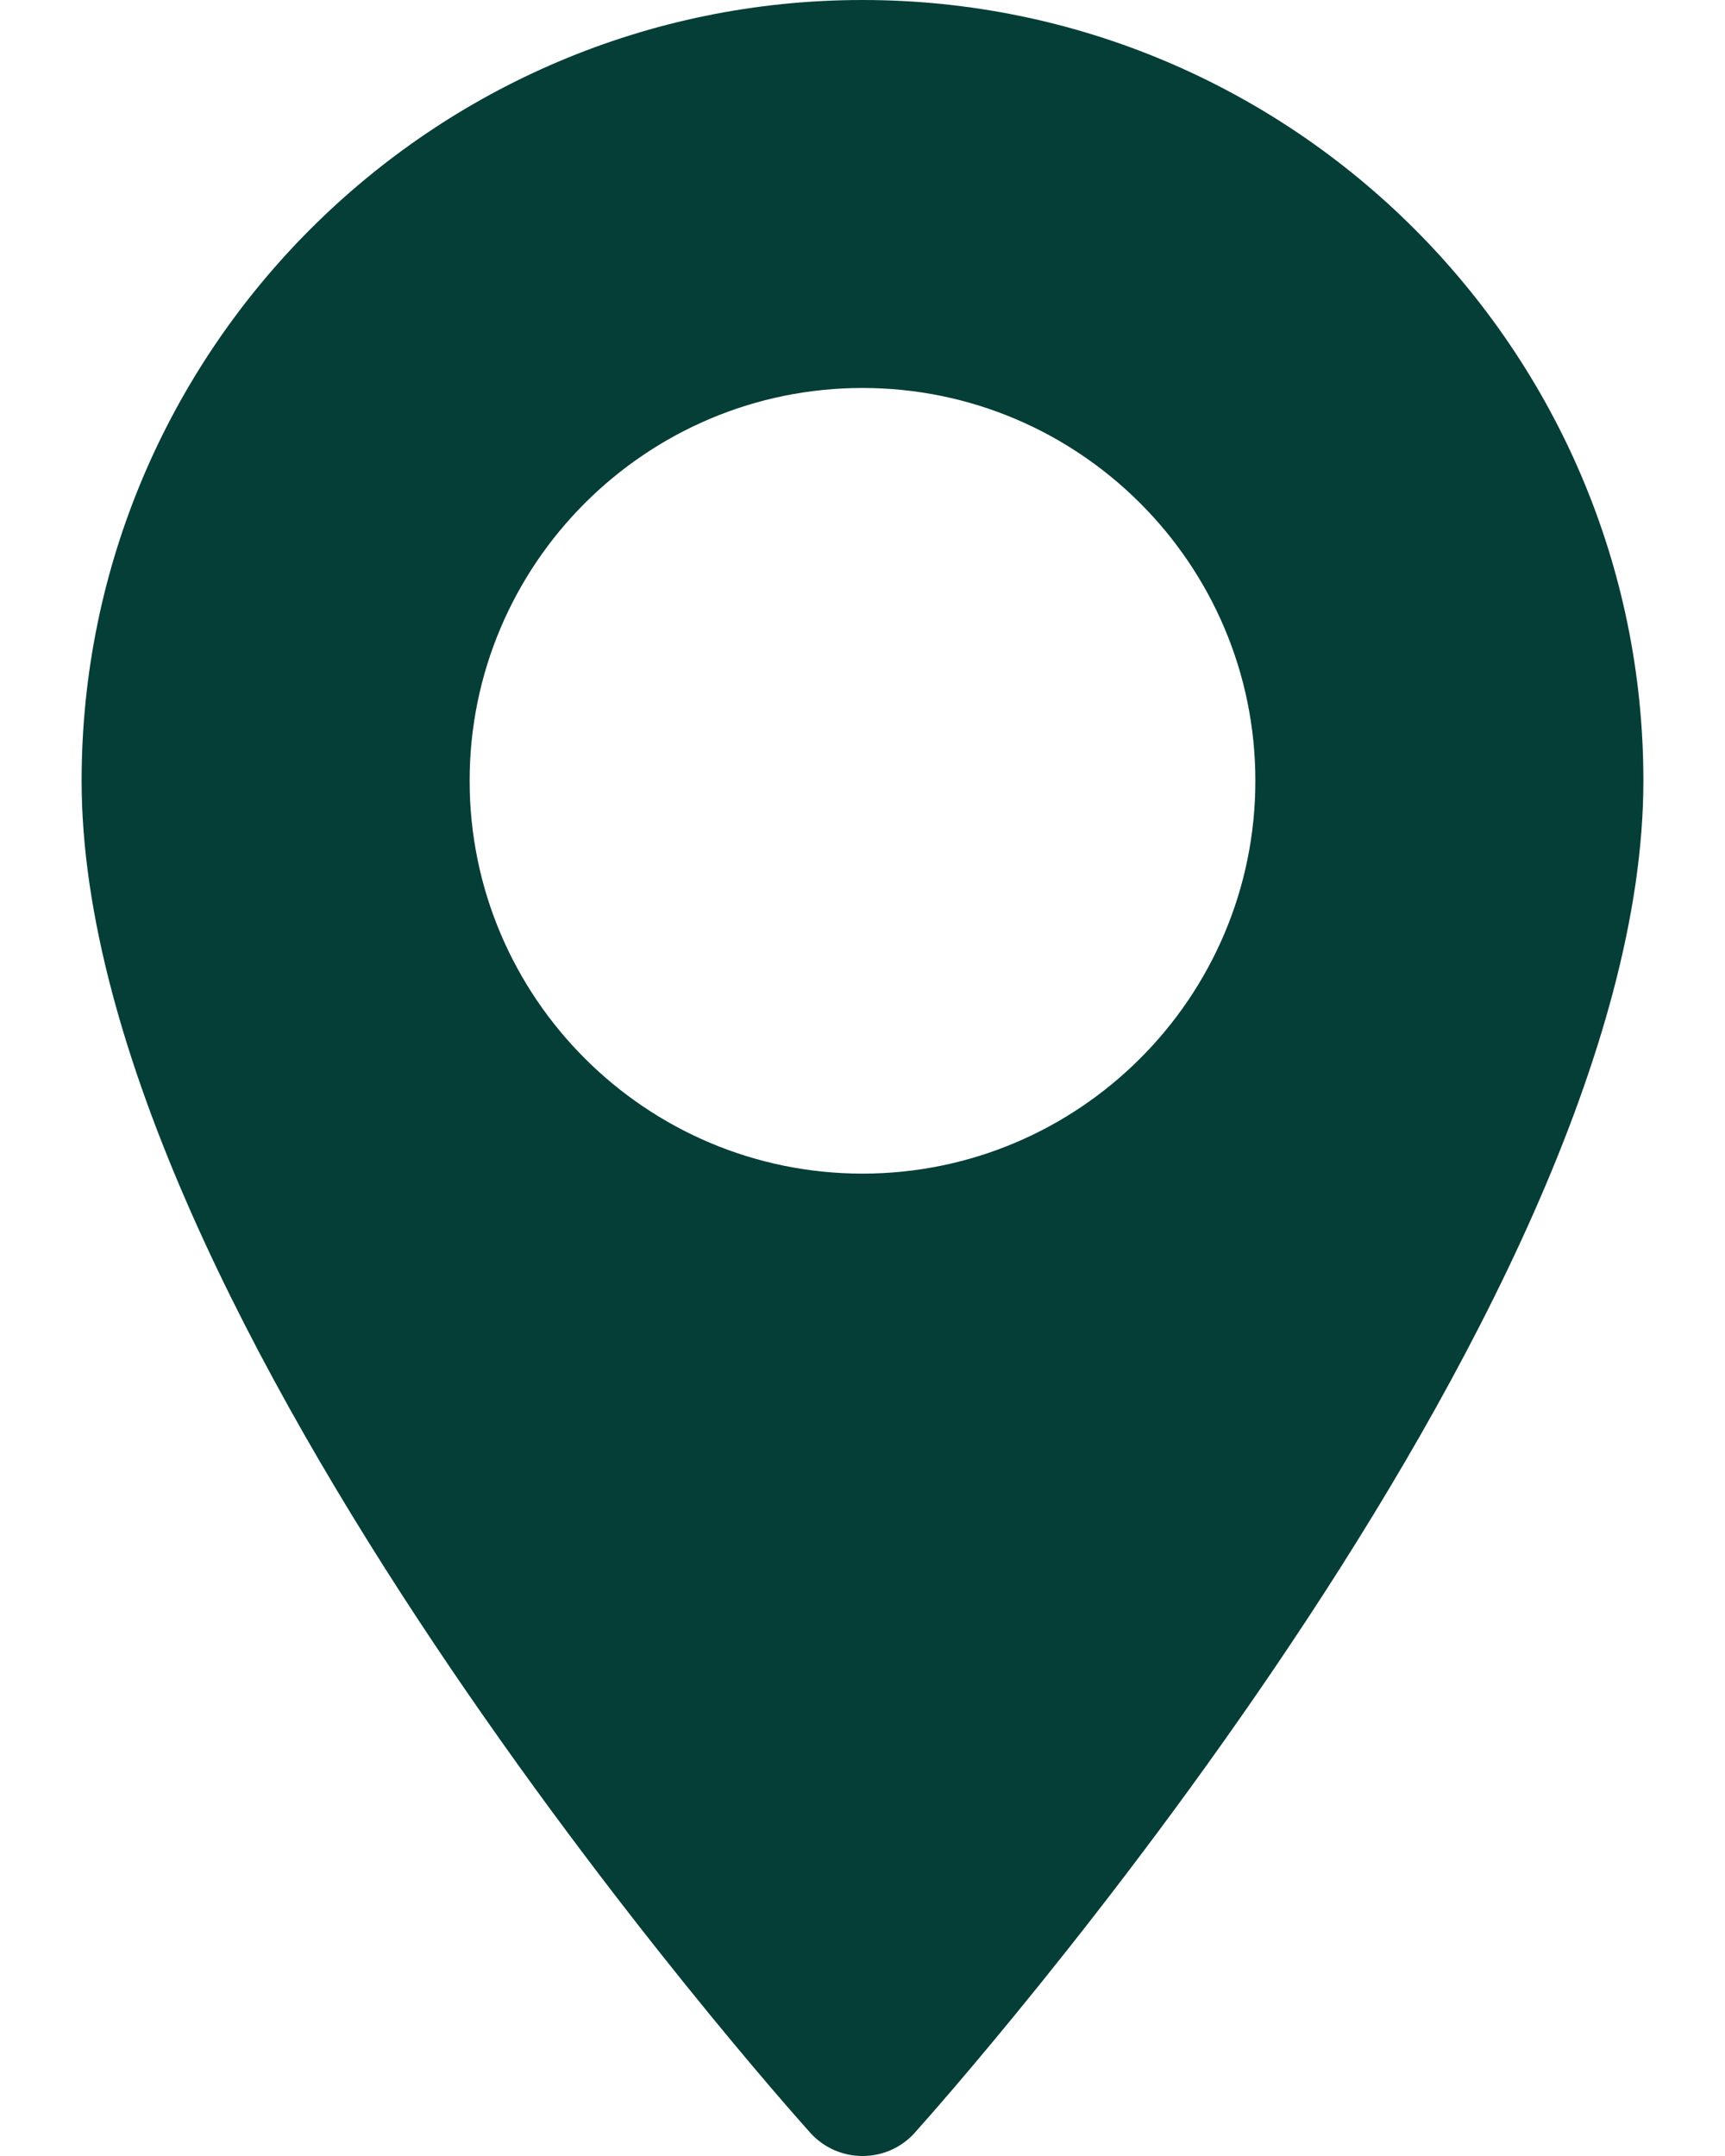
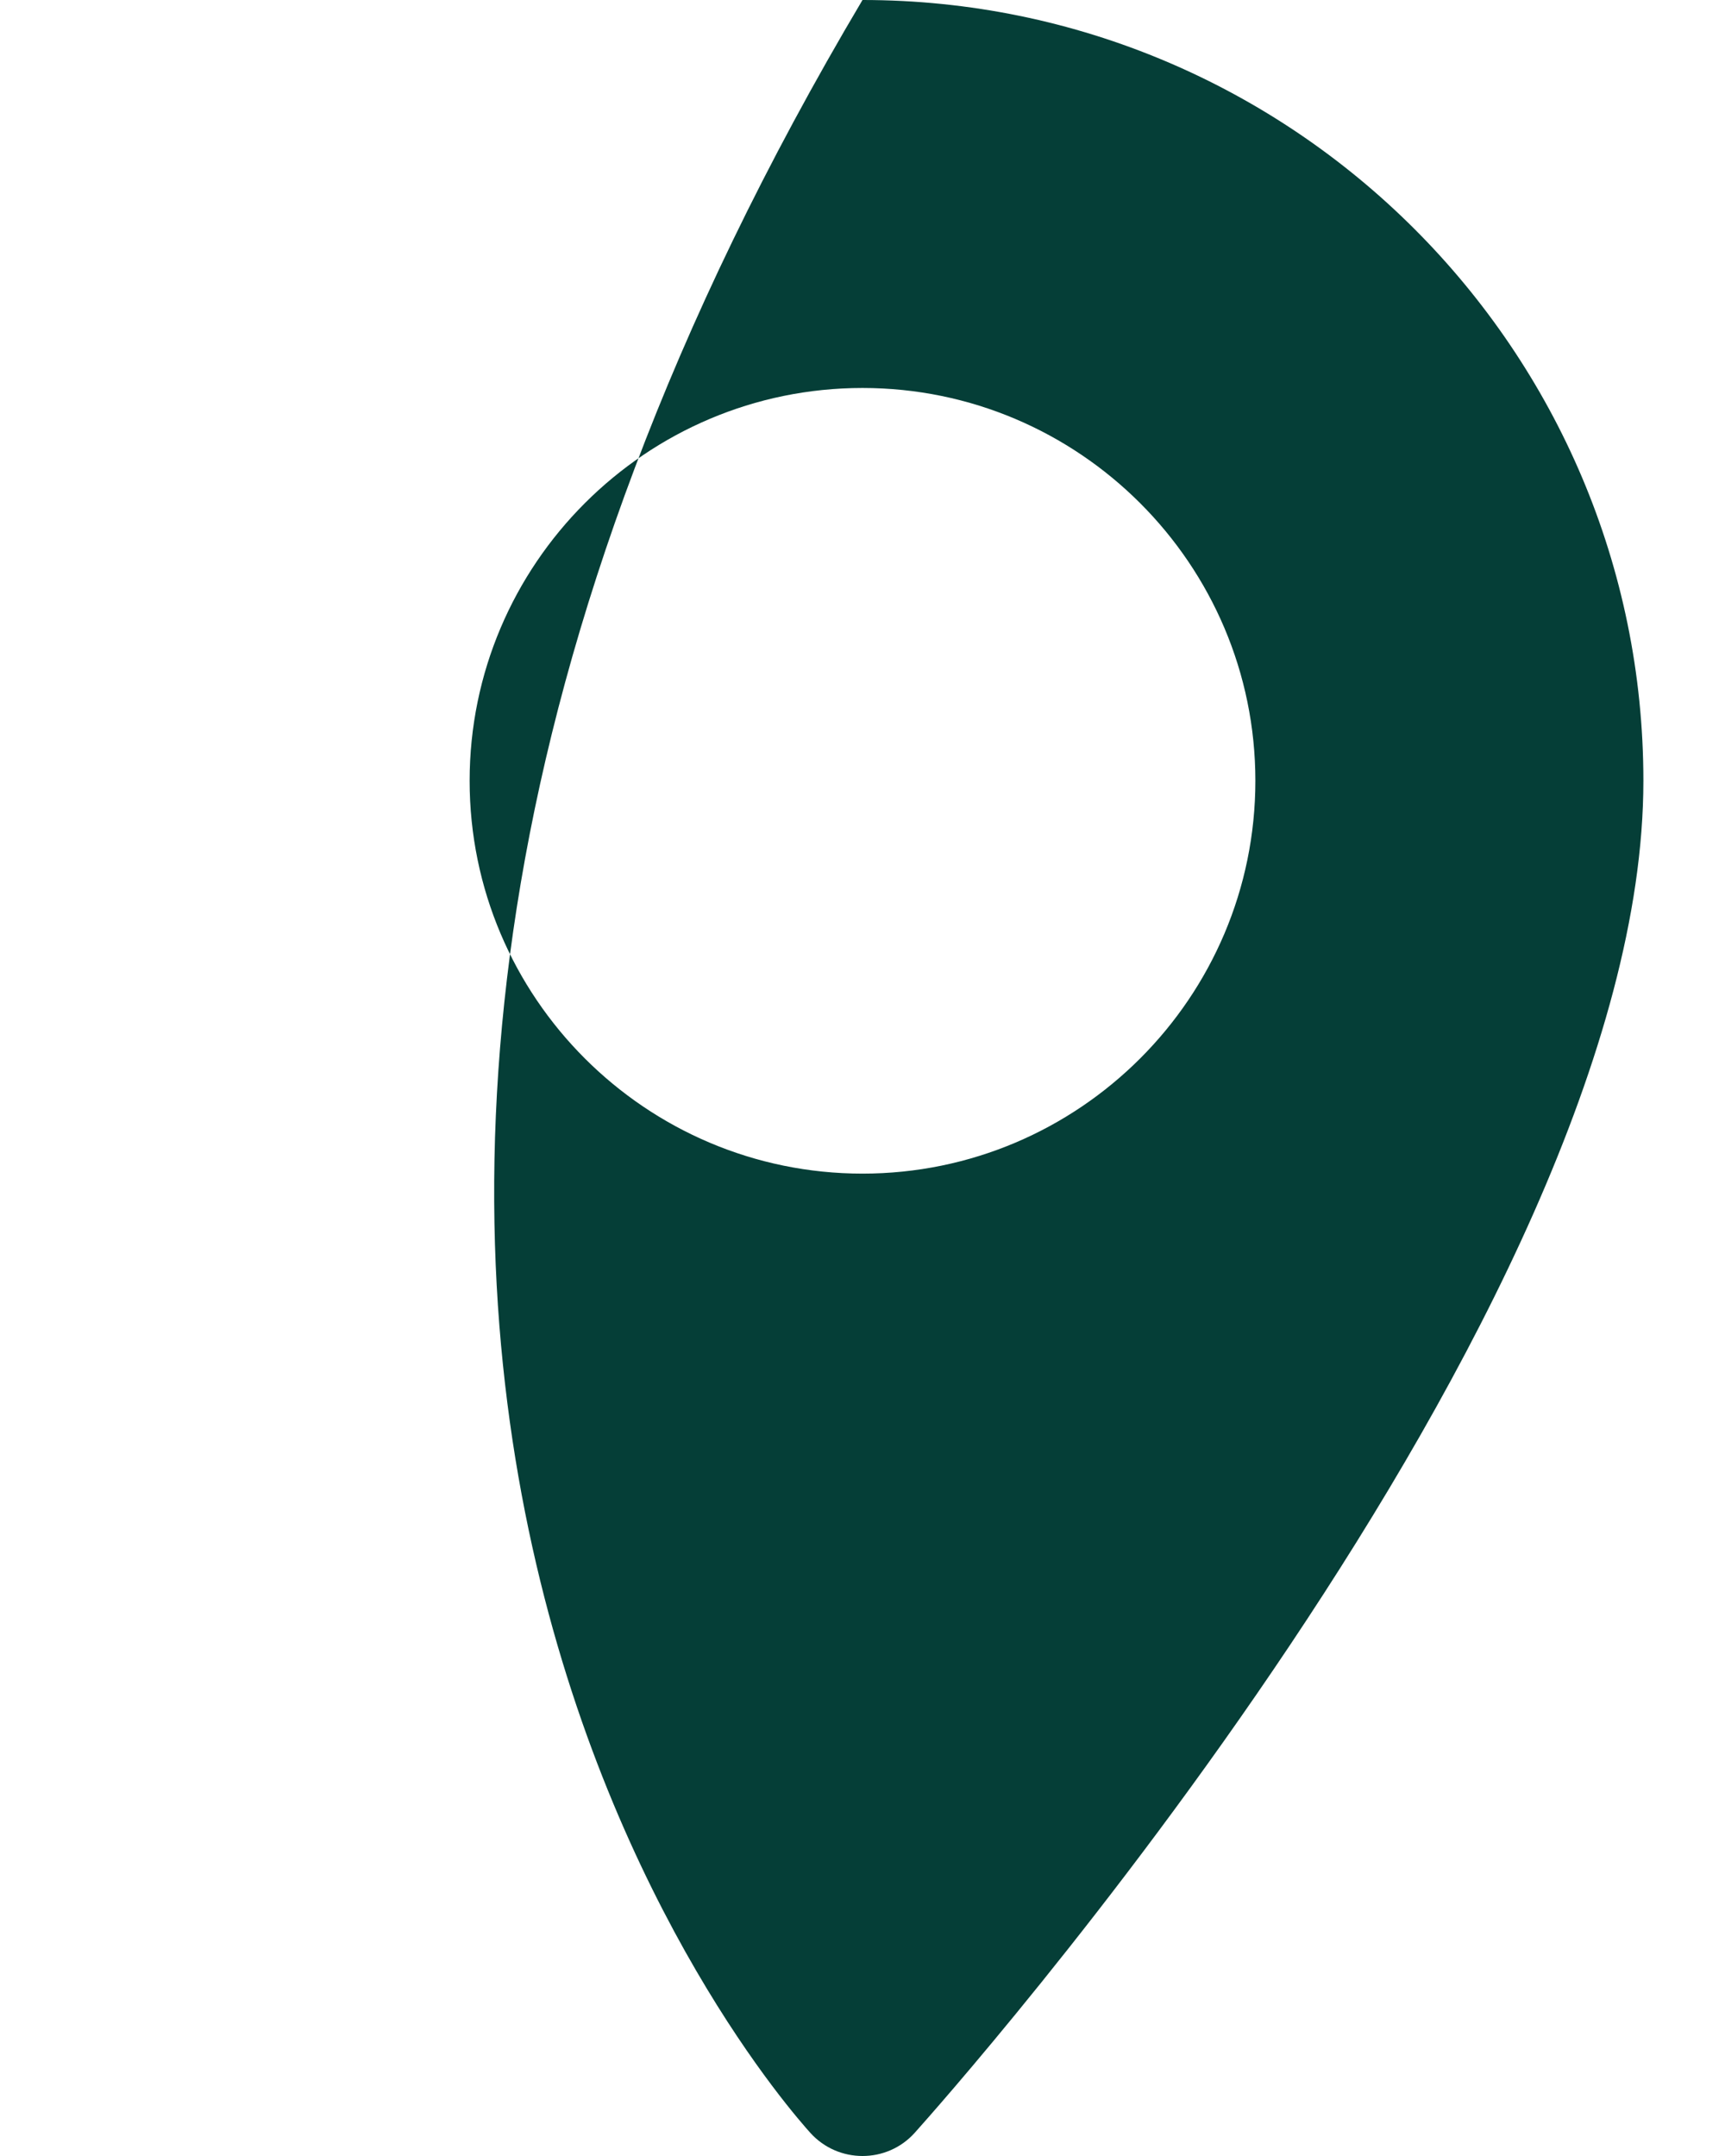
<svg xmlns="http://www.w3.org/2000/svg" width="16" height="20" viewBox="0 0 16 20" fill="none">
-   <path d="M8 0C4.006 0 0.757 3.249 0.757 7.243C0.757 12.2 7.239 19.476 7.515 19.784C7.774 20.072 8.227 20.072 8.485 19.784C8.761 19.476 15.243 12.2 15.243 7.243C15.243 3.249 11.994 0 8 0ZM8 10.887C5.991 10.887 4.356 9.253 4.356 7.243C4.356 5.234 5.991 3.599 8 3.599C10.009 3.599 11.644 5.234 11.644 7.243C11.644 9.253 10.009 10.887 8 10.887Z" fill="#053E37" />
+   <path d="M8 0C0.757 12.2 7.239 19.476 7.515 19.784C7.774 20.072 8.227 20.072 8.485 19.784C8.761 19.476 15.243 12.2 15.243 7.243C15.243 3.249 11.994 0 8 0ZM8 10.887C5.991 10.887 4.356 9.253 4.356 7.243C4.356 5.234 5.991 3.599 8 3.599C10.009 3.599 11.644 5.234 11.644 7.243C11.644 9.253 10.009 10.887 8 10.887Z" fill="#053E37" />
</svg>